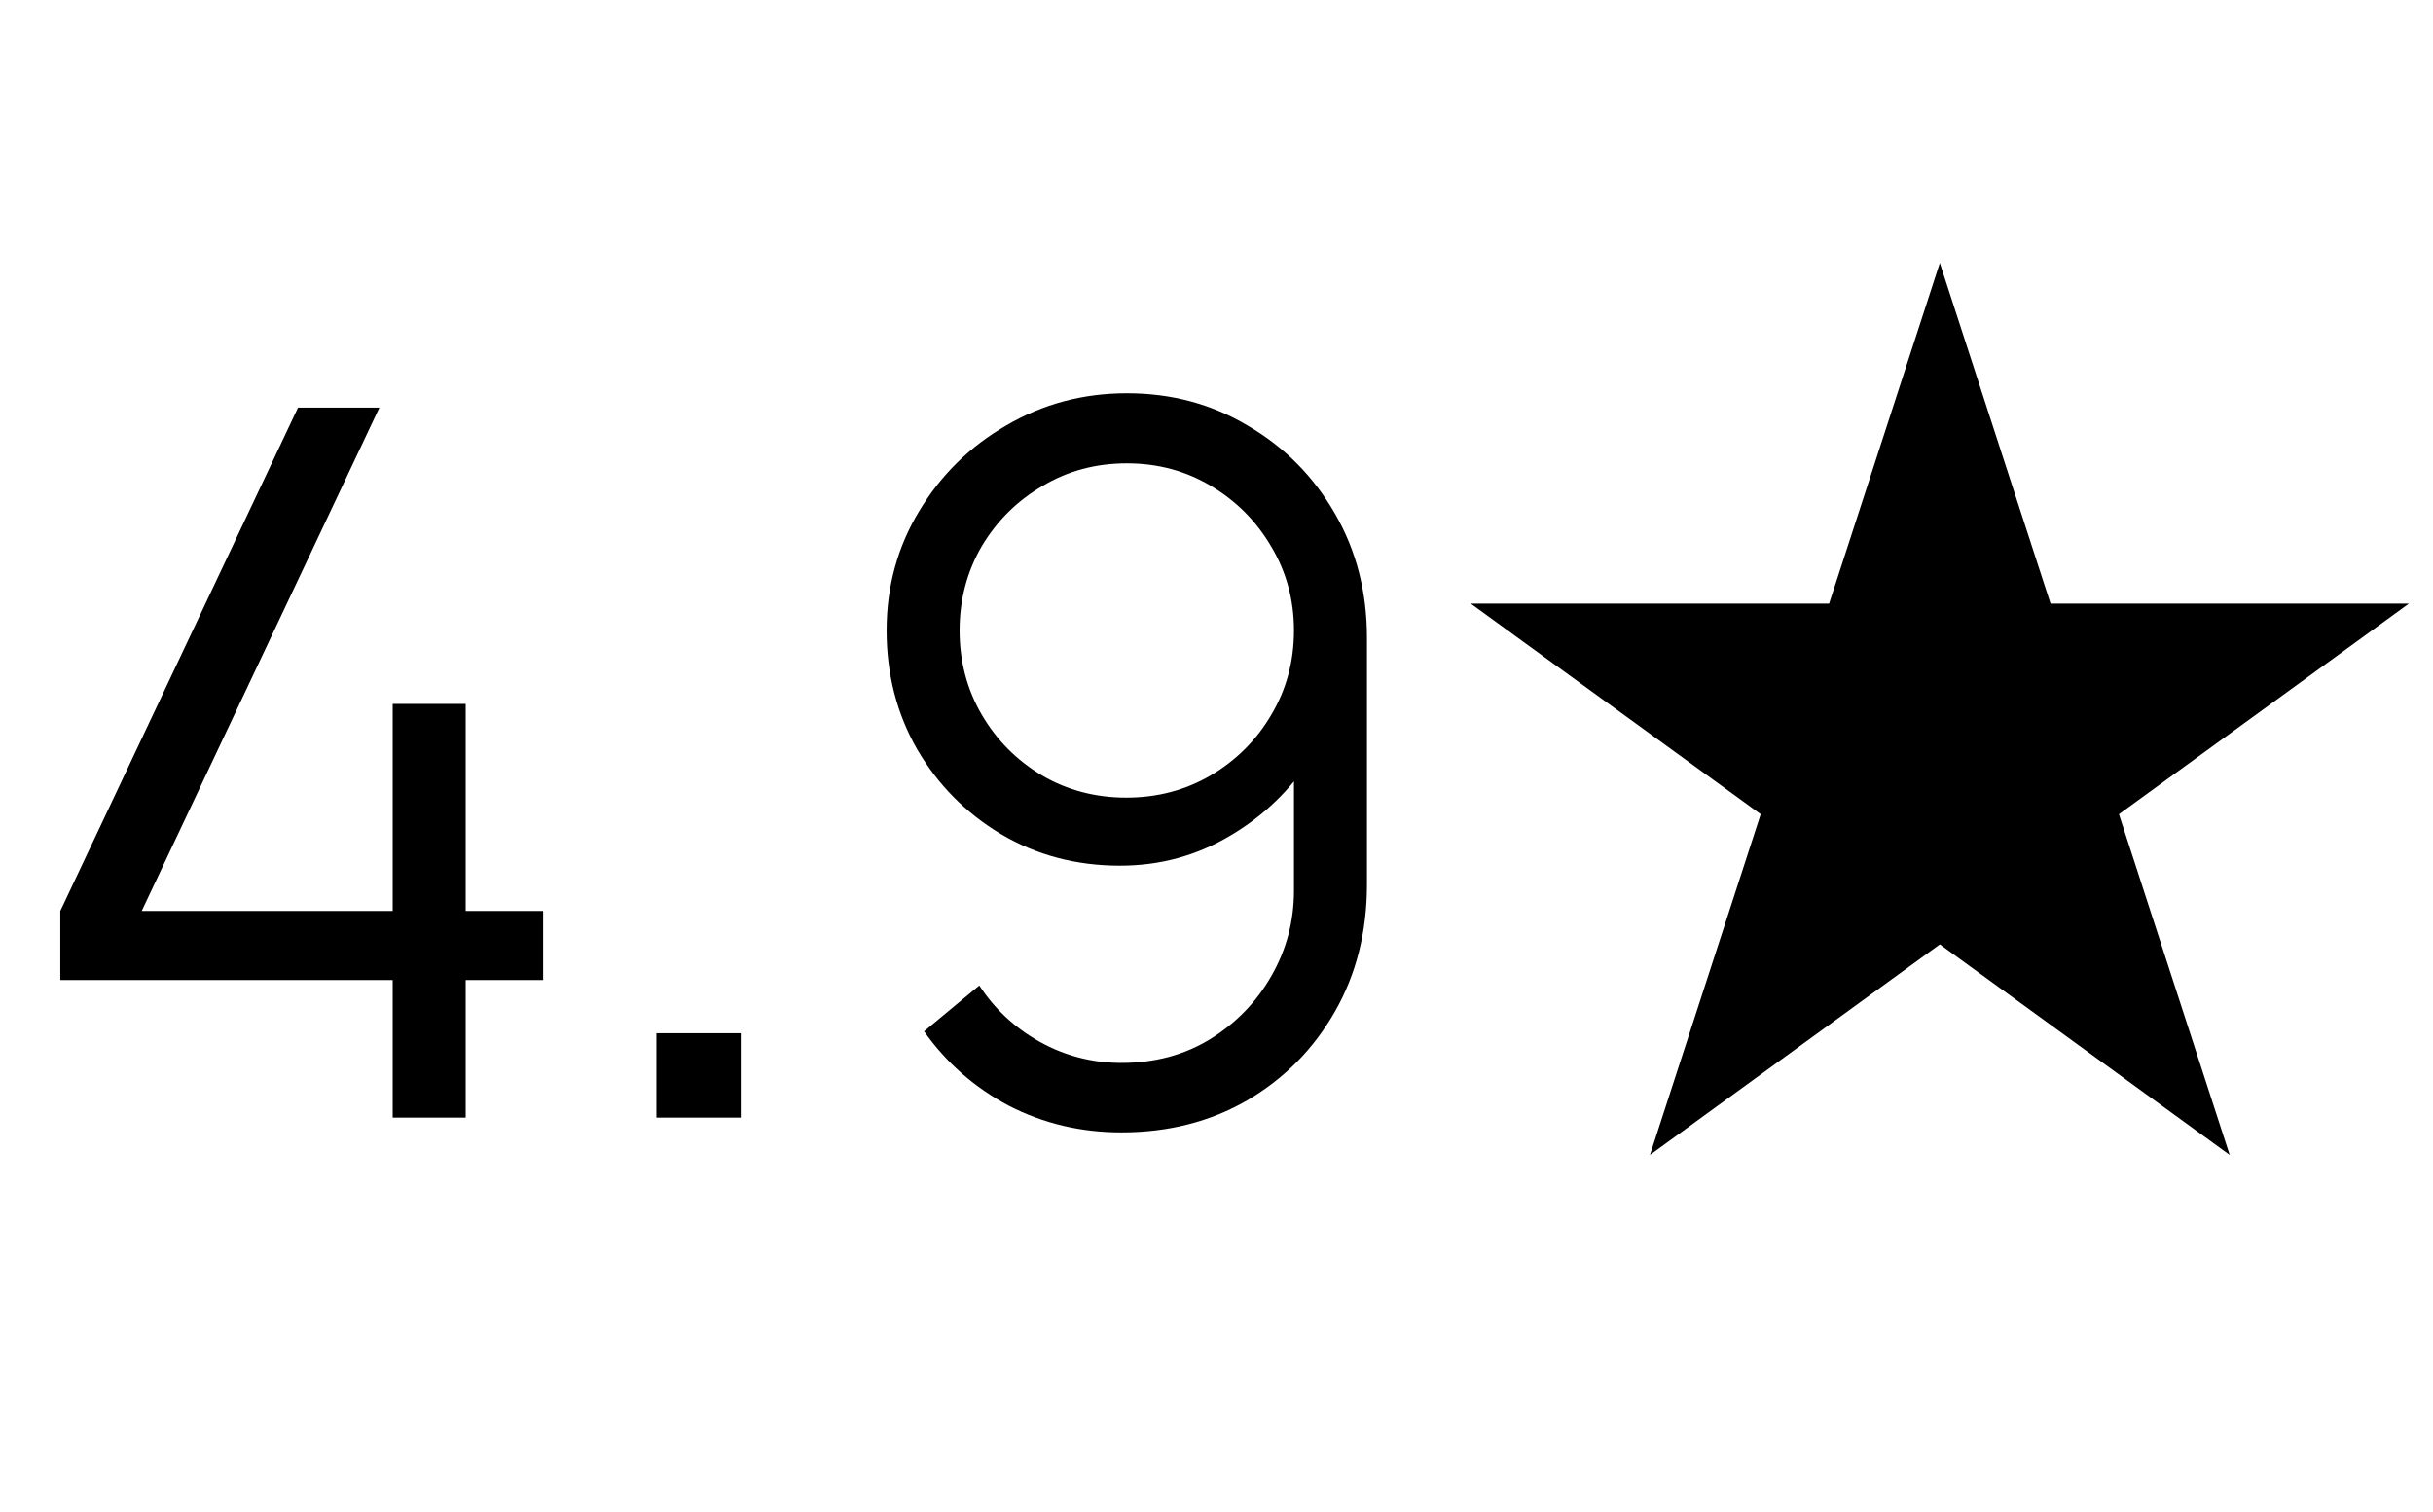
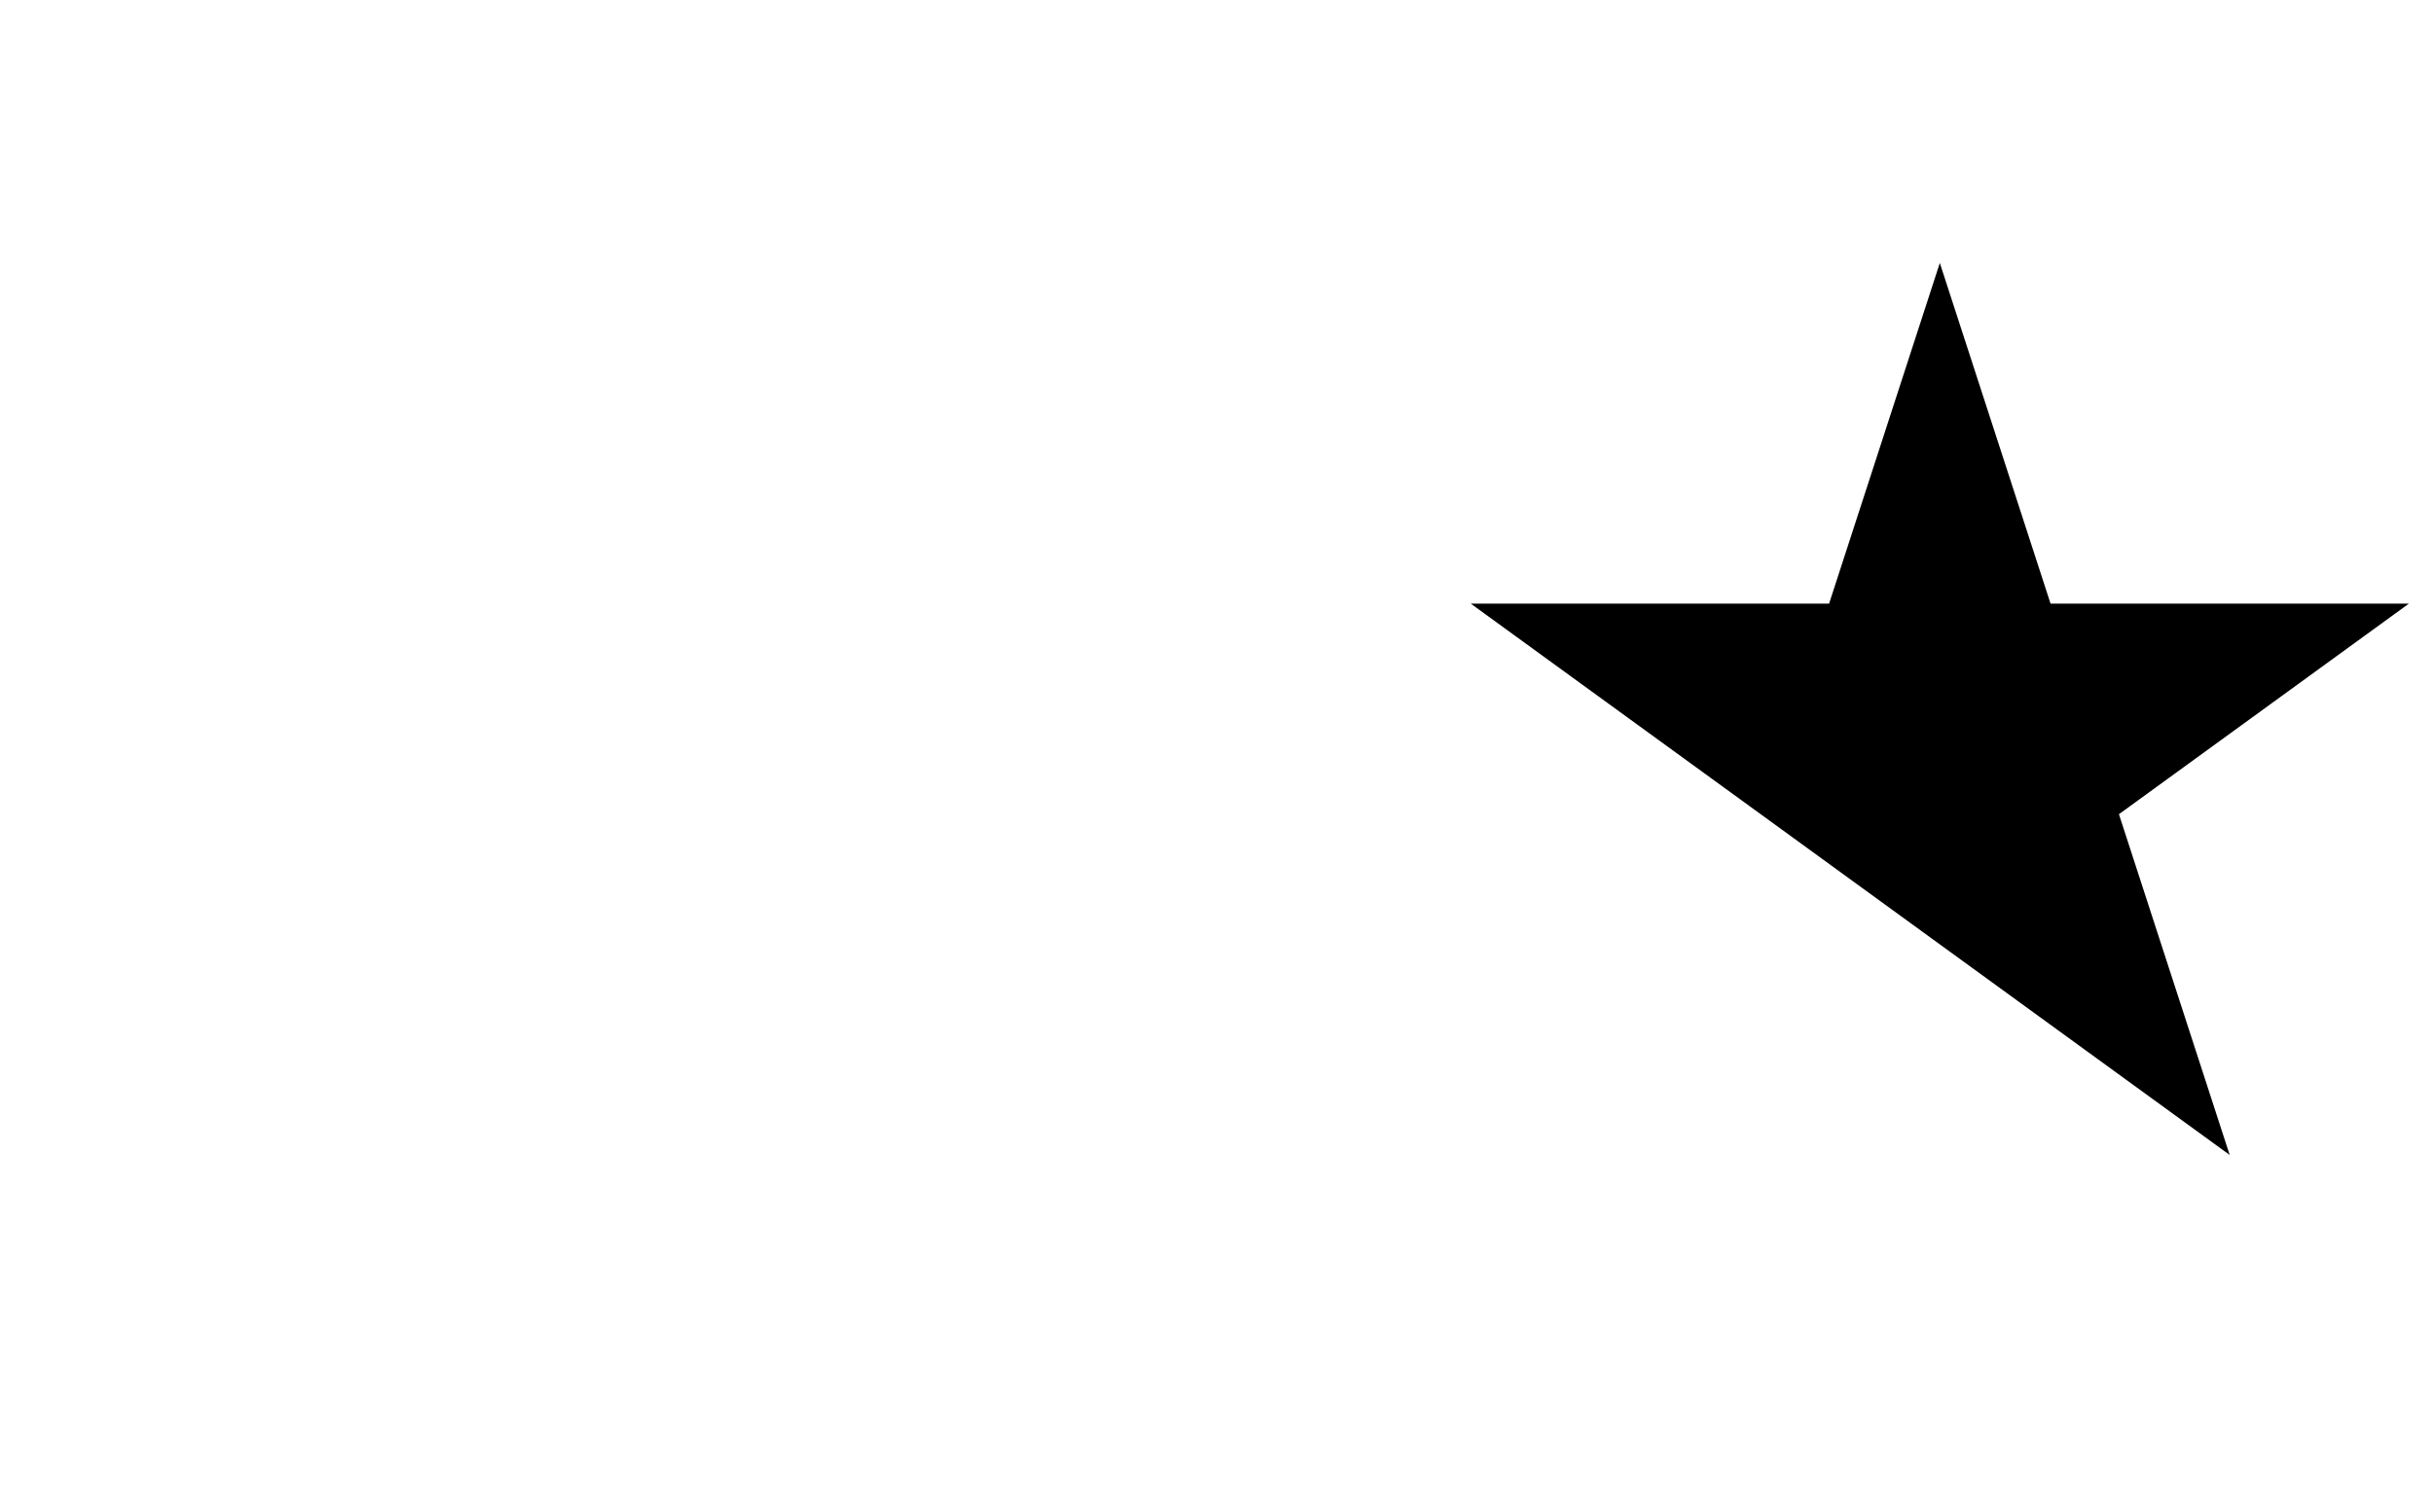
<svg xmlns="http://www.w3.org/2000/svg" width="37" height="23" viewBox="0 0 37 23" fill="none">
-   <path d="M5.972 17V14.908H0.917V13.857L4.532 6.2H5.77L2.155 13.857H5.972V10.707H7.082V13.857H8.26V14.908H7.082V17H5.972ZM9.982 17V15.717H11.265V17H9.982ZM17.136 5.982C17.816 5.982 18.431 6.147 18.981 6.478C19.536 6.803 19.976 7.247 20.301 7.812C20.626 8.373 20.788 9.002 20.788 9.703V13.453C20.788 14.172 20.626 14.818 20.301 15.387C19.976 15.957 19.531 16.407 18.966 16.738C18.406 17.062 17.768 17.225 17.053 17.225C16.438 17.225 15.868 17.09 15.343 16.82C14.823 16.545 14.393 16.168 14.053 15.688L14.893 14.99C15.123 15.345 15.428 15.63 15.808 15.845C16.193 16.06 16.608 16.168 17.053 16.168C17.563 16.168 18.013 16.047 18.403 15.807C18.798 15.562 19.108 15.242 19.333 14.848C19.563 14.447 19.678 14.015 19.678 13.55V11.195L19.948 11.51C19.638 12.005 19.226 12.405 18.711 12.71C18.201 13.015 17.641 13.168 17.031 13.168C16.366 13.168 15.763 13.008 15.223 12.688C14.688 12.367 14.263 11.938 13.948 11.398C13.638 10.857 13.483 10.255 13.483 9.59C13.483 8.925 13.648 8.32 13.978 7.775C14.308 7.225 14.751 6.79 15.306 6.47C15.861 6.145 16.471 5.982 17.136 5.982ZM17.136 7.048C16.666 7.048 16.238 7.162 15.853 7.393C15.468 7.617 15.161 7.923 14.931 8.307C14.706 8.693 14.593 9.12 14.593 9.59C14.593 10.06 14.706 10.488 14.931 10.873C15.156 11.258 15.461 11.565 15.846 11.795C16.231 12.02 16.658 12.133 17.128 12.133C17.598 12.133 18.026 12.02 18.411 11.795C18.801 11.565 19.108 11.258 19.333 10.873C19.563 10.488 19.678 10.06 19.678 9.59C19.678 9.125 19.563 8.7 19.333 8.315C19.108 7.93 18.803 7.622 18.418 7.393C18.033 7.162 17.606 7.048 17.136 7.048Z" fill="black" />
-   <path d="M29.5 4L31.184 9.182H36.633L32.224 12.385L33.908 17.568L29.5 14.365L25.092 17.568L26.776 12.385L22.367 9.182H27.816L29.5 4Z" fill="black" />
+   <path d="M29.5 4L31.184 9.182H36.633L32.224 12.385L33.908 17.568L29.5 14.365L26.776 12.385L22.367 9.182H27.816L29.5 4Z" fill="black" />
</svg>